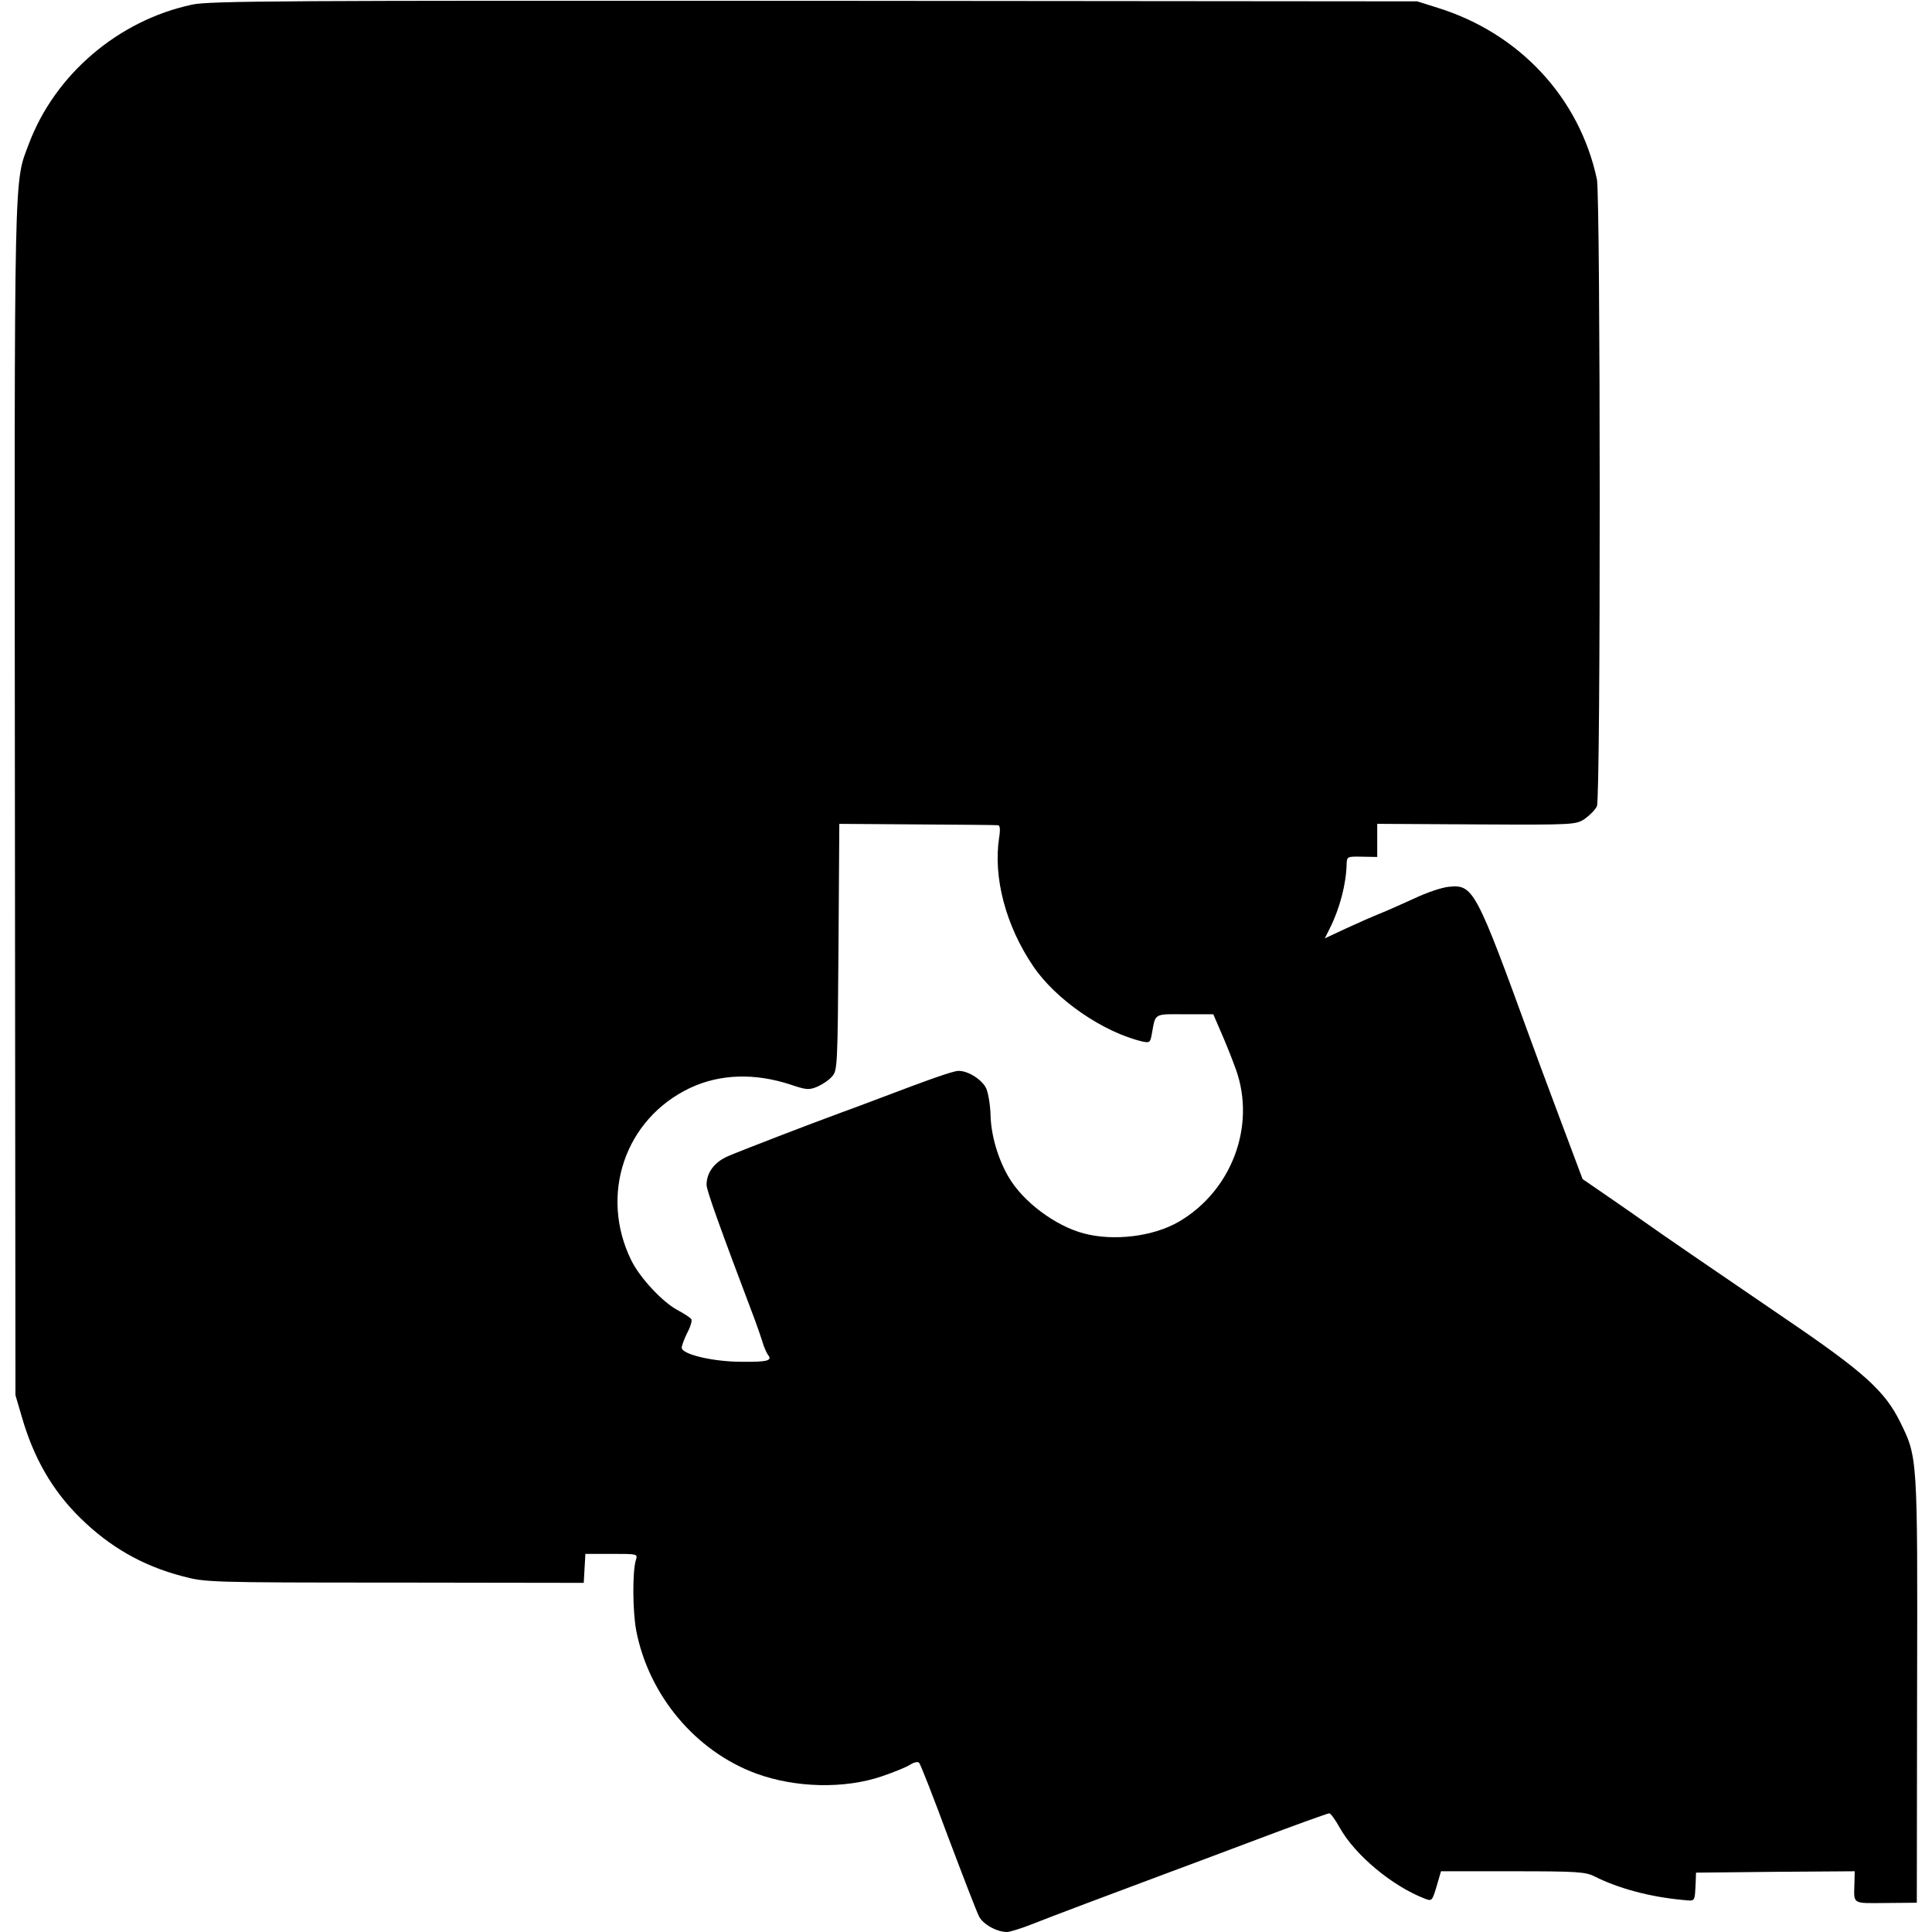
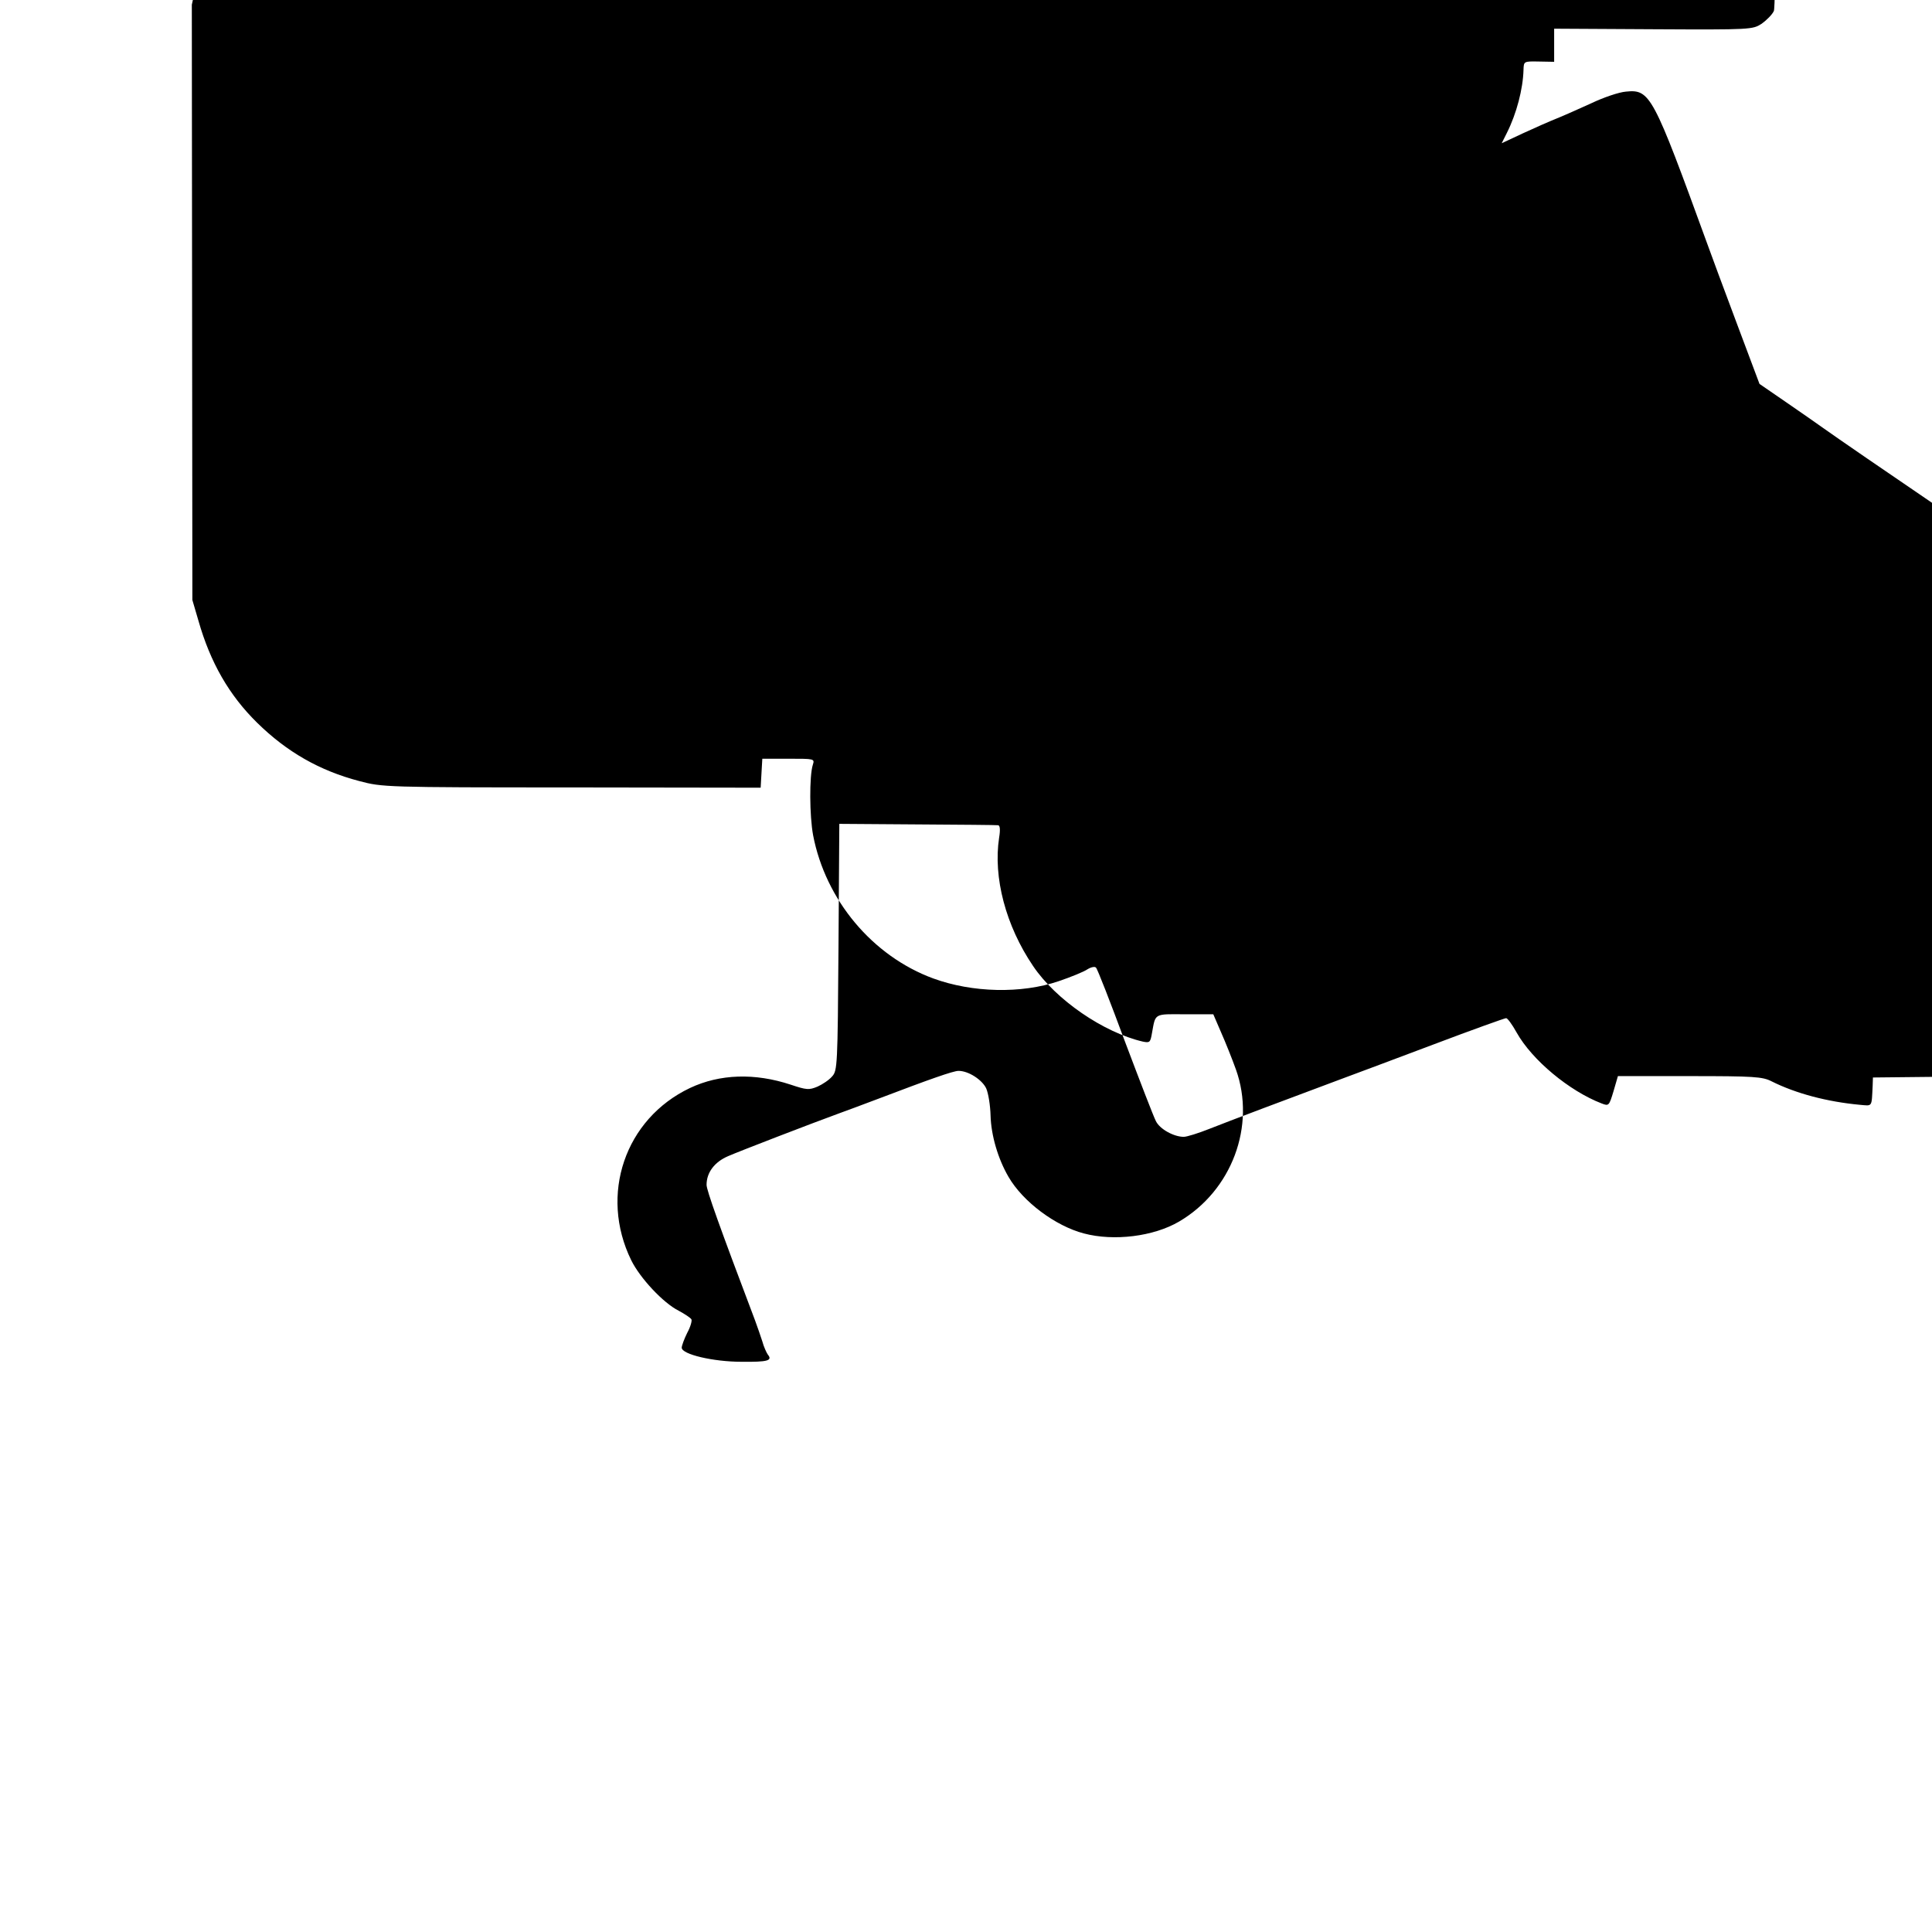
<svg xmlns="http://www.w3.org/2000/svg" version="1.0" width="700pt" height="700pt" viewBox="0 0 700 700" preserveAspectRatio="xMidYMid meet">
  <g transform="translate(0,700) scale(0.1,-0.1)" fill="#000000" stroke="none">
-     <path d="M695 6983 c-266 -57 -495 -252 -590 -503 -55 -148 -53 -41 -51 -2378 l2 -2157 22 -75 c43 -151 111 -270 213 -370 107 -105 225 -173 370 -211 83 -22 92 -23 769 -23 l685 -1 3 53 3 52 95 0 c94 0 95 0 88 -22 -13 -41 -12 -185 1 -255 45 -235 215 -438 435 -519 142 -52 320 -56 455 -10 44 15 91 34 104 43 13 8 27 11 31 6 5 -4 52 -125 105 -268 54 -143 104 -273 112 -288 14 -29 65 -57 101 -57 11 0 53 13 93 29 68 27 291 111 479 181 41 15 190 71 331 124 140 53 260 96 265 96 5 0 22 -23 38 -52 56 -100 191 -212 308 -257 26 -10 27 -9 43 44 l16 55 260 0 c233 0 264 -2 297 -19 88 -44 201 -74 320 -85 46 -4 42 -10 46 69 l1 30 287 3 288 2 -1 -42 c-2 -79 -11 -74 114 -73 l112 1 1 769 c2 853 2 844 -62 974 -55 111 -131 180 -412 371 -301 205 -455 311 -507 348 -22 16 -83 58 -135 94 l-96 66 -84 224 c-46 122 -93 250 -105 283 -197 541 -207 561 -295 552 -25 -2 -81 -21 -125 -42 -44 -20 -100 -45 -125 -55 -25 -10 -80 -34 -123 -54 l-77 -36 19 38 c35 70 58 158 60 228 1 31 1 31 56 30 l55 -1 0 60 0 60 359 -2 c357 -2 360 -1 393 20 18 13 38 33 44 46 14 27 13 2209 0 2271 -63 296 -281 530 -578 622 l-73 23 -2185 2 c-1911 1 -2194 0 -2255 -14z m2921 -2973 c7 0 9 -15 4 -45 -22 -144 24 -319 123 -465 82 -122 255 -241 398 -274 25 -5 27 -3 33 32 13 71 6 68 119 67 l103 0 28 -65 c16 -36 40 -96 54 -135 73 -204 -15 -439 -206 -551 -92 -54 -236 -72 -345 -43 -103 27 -221 115 -273 205 -38 65 -63 150 -65 222 -1 37 -8 81 -16 99 -15 31 -64 63 -100 63 -19 0 -104 -30 -288 -100 -60 -23 -126 -47 -145 -54 -96 -35 -361 -137 -402 -155 -49 -21 -78 -59 -78 -104 0 -19 45 -146 176 -492 8 -22 20 -56 26 -75 5 -19 15 -41 20 -48 18 -22 -1 -27 -95 -26 -103 0 -217 27 -217 51 0 7 9 32 20 54 12 22 18 44 15 49 -4 6 -24 19 -46 31 -56 28 -140 118 -172 183 -116 237 -23 512 213 624 108 51 235 55 365 12 57 -19 66 -20 97 -7 18 8 42 24 53 37 19 21 20 38 23 469 l3 446 282 -2 c155 -1 287 -2 293 -3z" />
+     <path d="M695 6983 l2 -2157 22 -75 c43 -151 111 -270 213 -370 107 -105 225 -173 370 -211 83 -22 92 -23 769 -23 l685 -1 3 53 3 52 95 0 c94 0 95 0 88 -22 -13 -41 -12 -185 1 -255 45 -235 215 -438 435 -519 142 -52 320 -56 455 -10 44 15 91 34 104 43 13 8 27 11 31 6 5 -4 52 -125 105 -268 54 -143 104 -273 112 -288 14 -29 65 -57 101 -57 11 0 53 13 93 29 68 27 291 111 479 181 41 15 190 71 331 124 140 53 260 96 265 96 5 0 22 -23 38 -52 56 -100 191 -212 308 -257 26 -10 27 -9 43 44 l16 55 260 0 c233 0 264 -2 297 -19 88 -44 201 -74 320 -85 46 -4 42 -10 46 69 l1 30 287 3 288 2 -1 -42 c-2 -79 -11 -74 114 -73 l112 1 1 769 c2 853 2 844 -62 974 -55 111 -131 180 -412 371 -301 205 -455 311 -507 348 -22 16 -83 58 -135 94 l-96 66 -84 224 c-46 122 -93 250 -105 283 -197 541 -207 561 -295 552 -25 -2 -81 -21 -125 -42 -44 -20 -100 -45 -125 -55 -25 -10 -80 -34 -123 -54 l-77 -36 19 38 c35 70 58 158 60 228 1 31 1 31 56 30 l55 -1 0 60 0 60 359 -2 c357 -2 360 -1 393 20 18 13 38 33 44 46 14 27 13 2209 0 2271 -63 296 -281 530 -578 622 l-73 23 -2185 2 c-1911 1 -2194 0 -2255 -14z m2921 -2973 c7 0 9 -15 4 -45 -22 -144 24 -319 123 -465 82 -122 255 -241 398 -274 25 -5 27 -3 33 32 13 71 6 68 119 67 l103 0 28 -65 c16 -36 40 -96 54 -135 73 -204 -15 -439 -206 -551 -92 -54 -236 -72 -345 -43 -103 27 -221 115 -273 205 -38 65 -63 150 -65 222 -1 37 -8 81 -16 99 -15 31 -64 63 -100 63 -19 0 -104 -30 -288 -100 -60 -23 -126 -47 -145 -54 -96 -35 -361 -137 -402 -155 -49 -21 -78 -59 -78 -104 0 -19 45 -146 176 -492 8 -22 20 -56 26 -75 5 -19 15 -41 20 -48 18 -22 -1 -27 -95 -26 -103 0 -217 27 -217 51 0 7 9 32 20 54 12 22 18 44 15 49 -4 6 -24 19 -46 31 -56 28 -140 118 -172 183 -116 237 -23 512 213 624 108 51 235 55 365 12 57 -19 66 -20 97 -7 18 8 42 24 53 37 19 21 20 38 23 469 l3 446 282 -2 c155 -1 287 -2 293 -3z" />
  </g>
</svg>